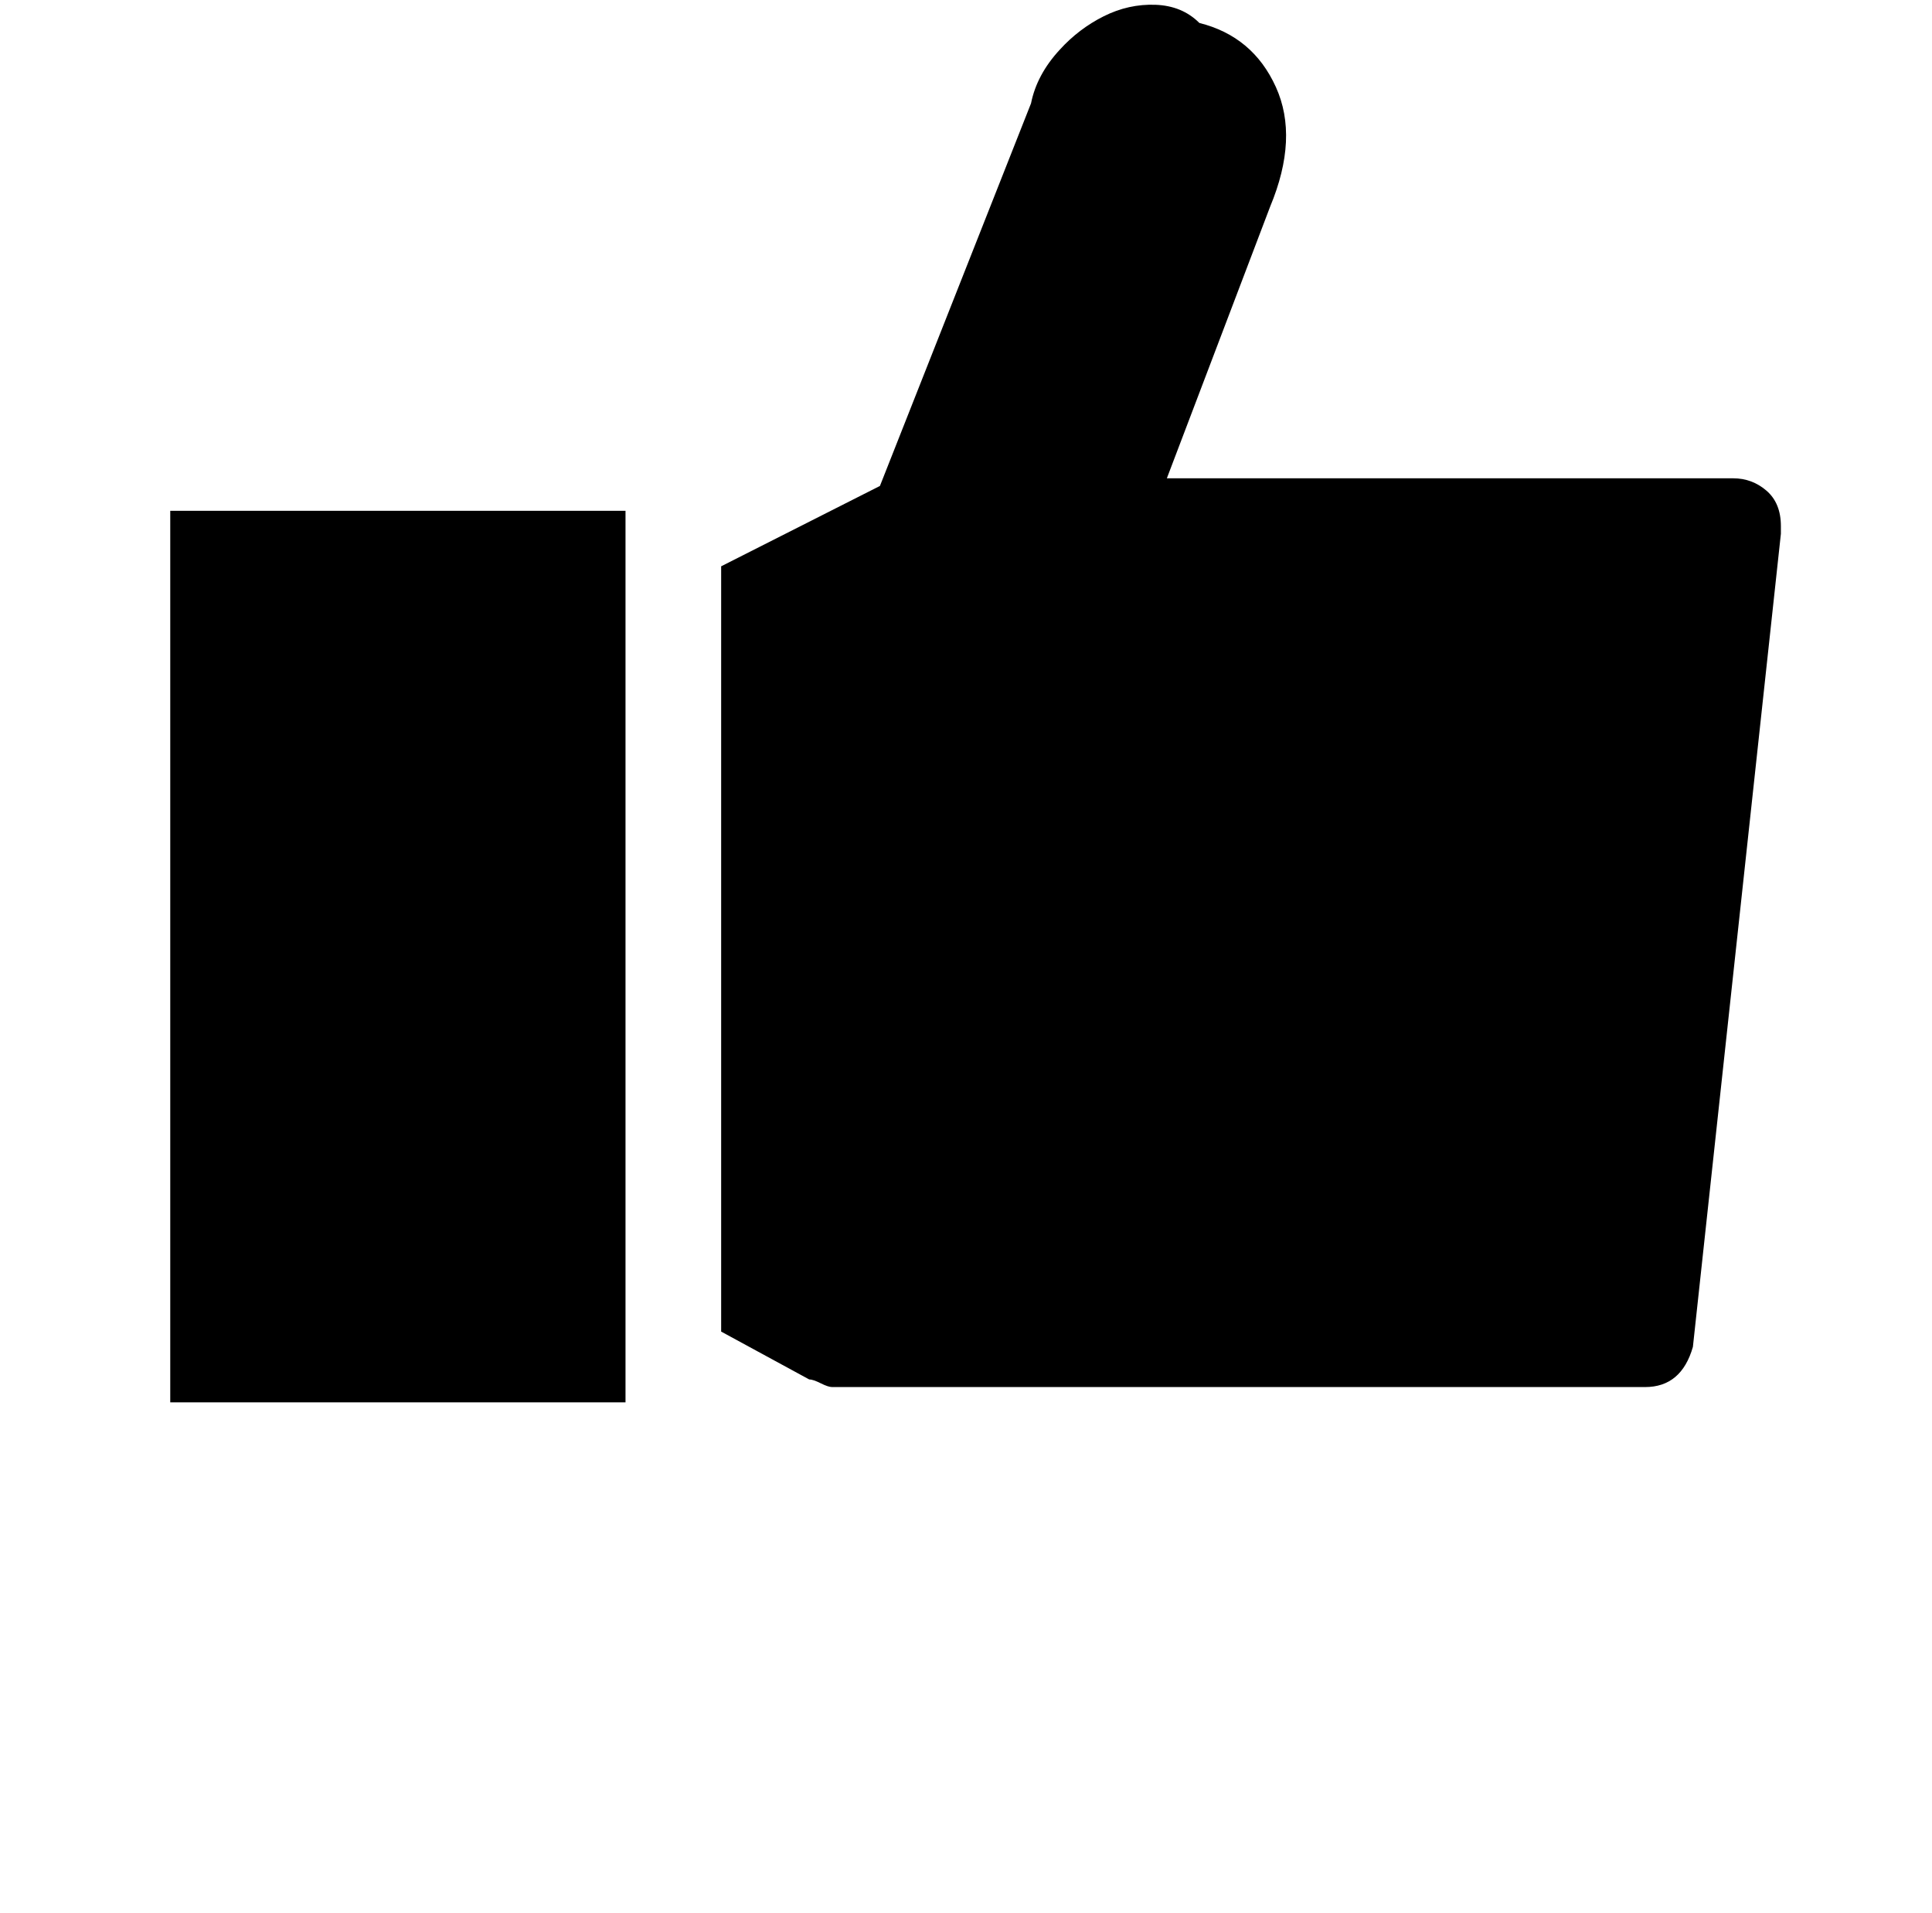
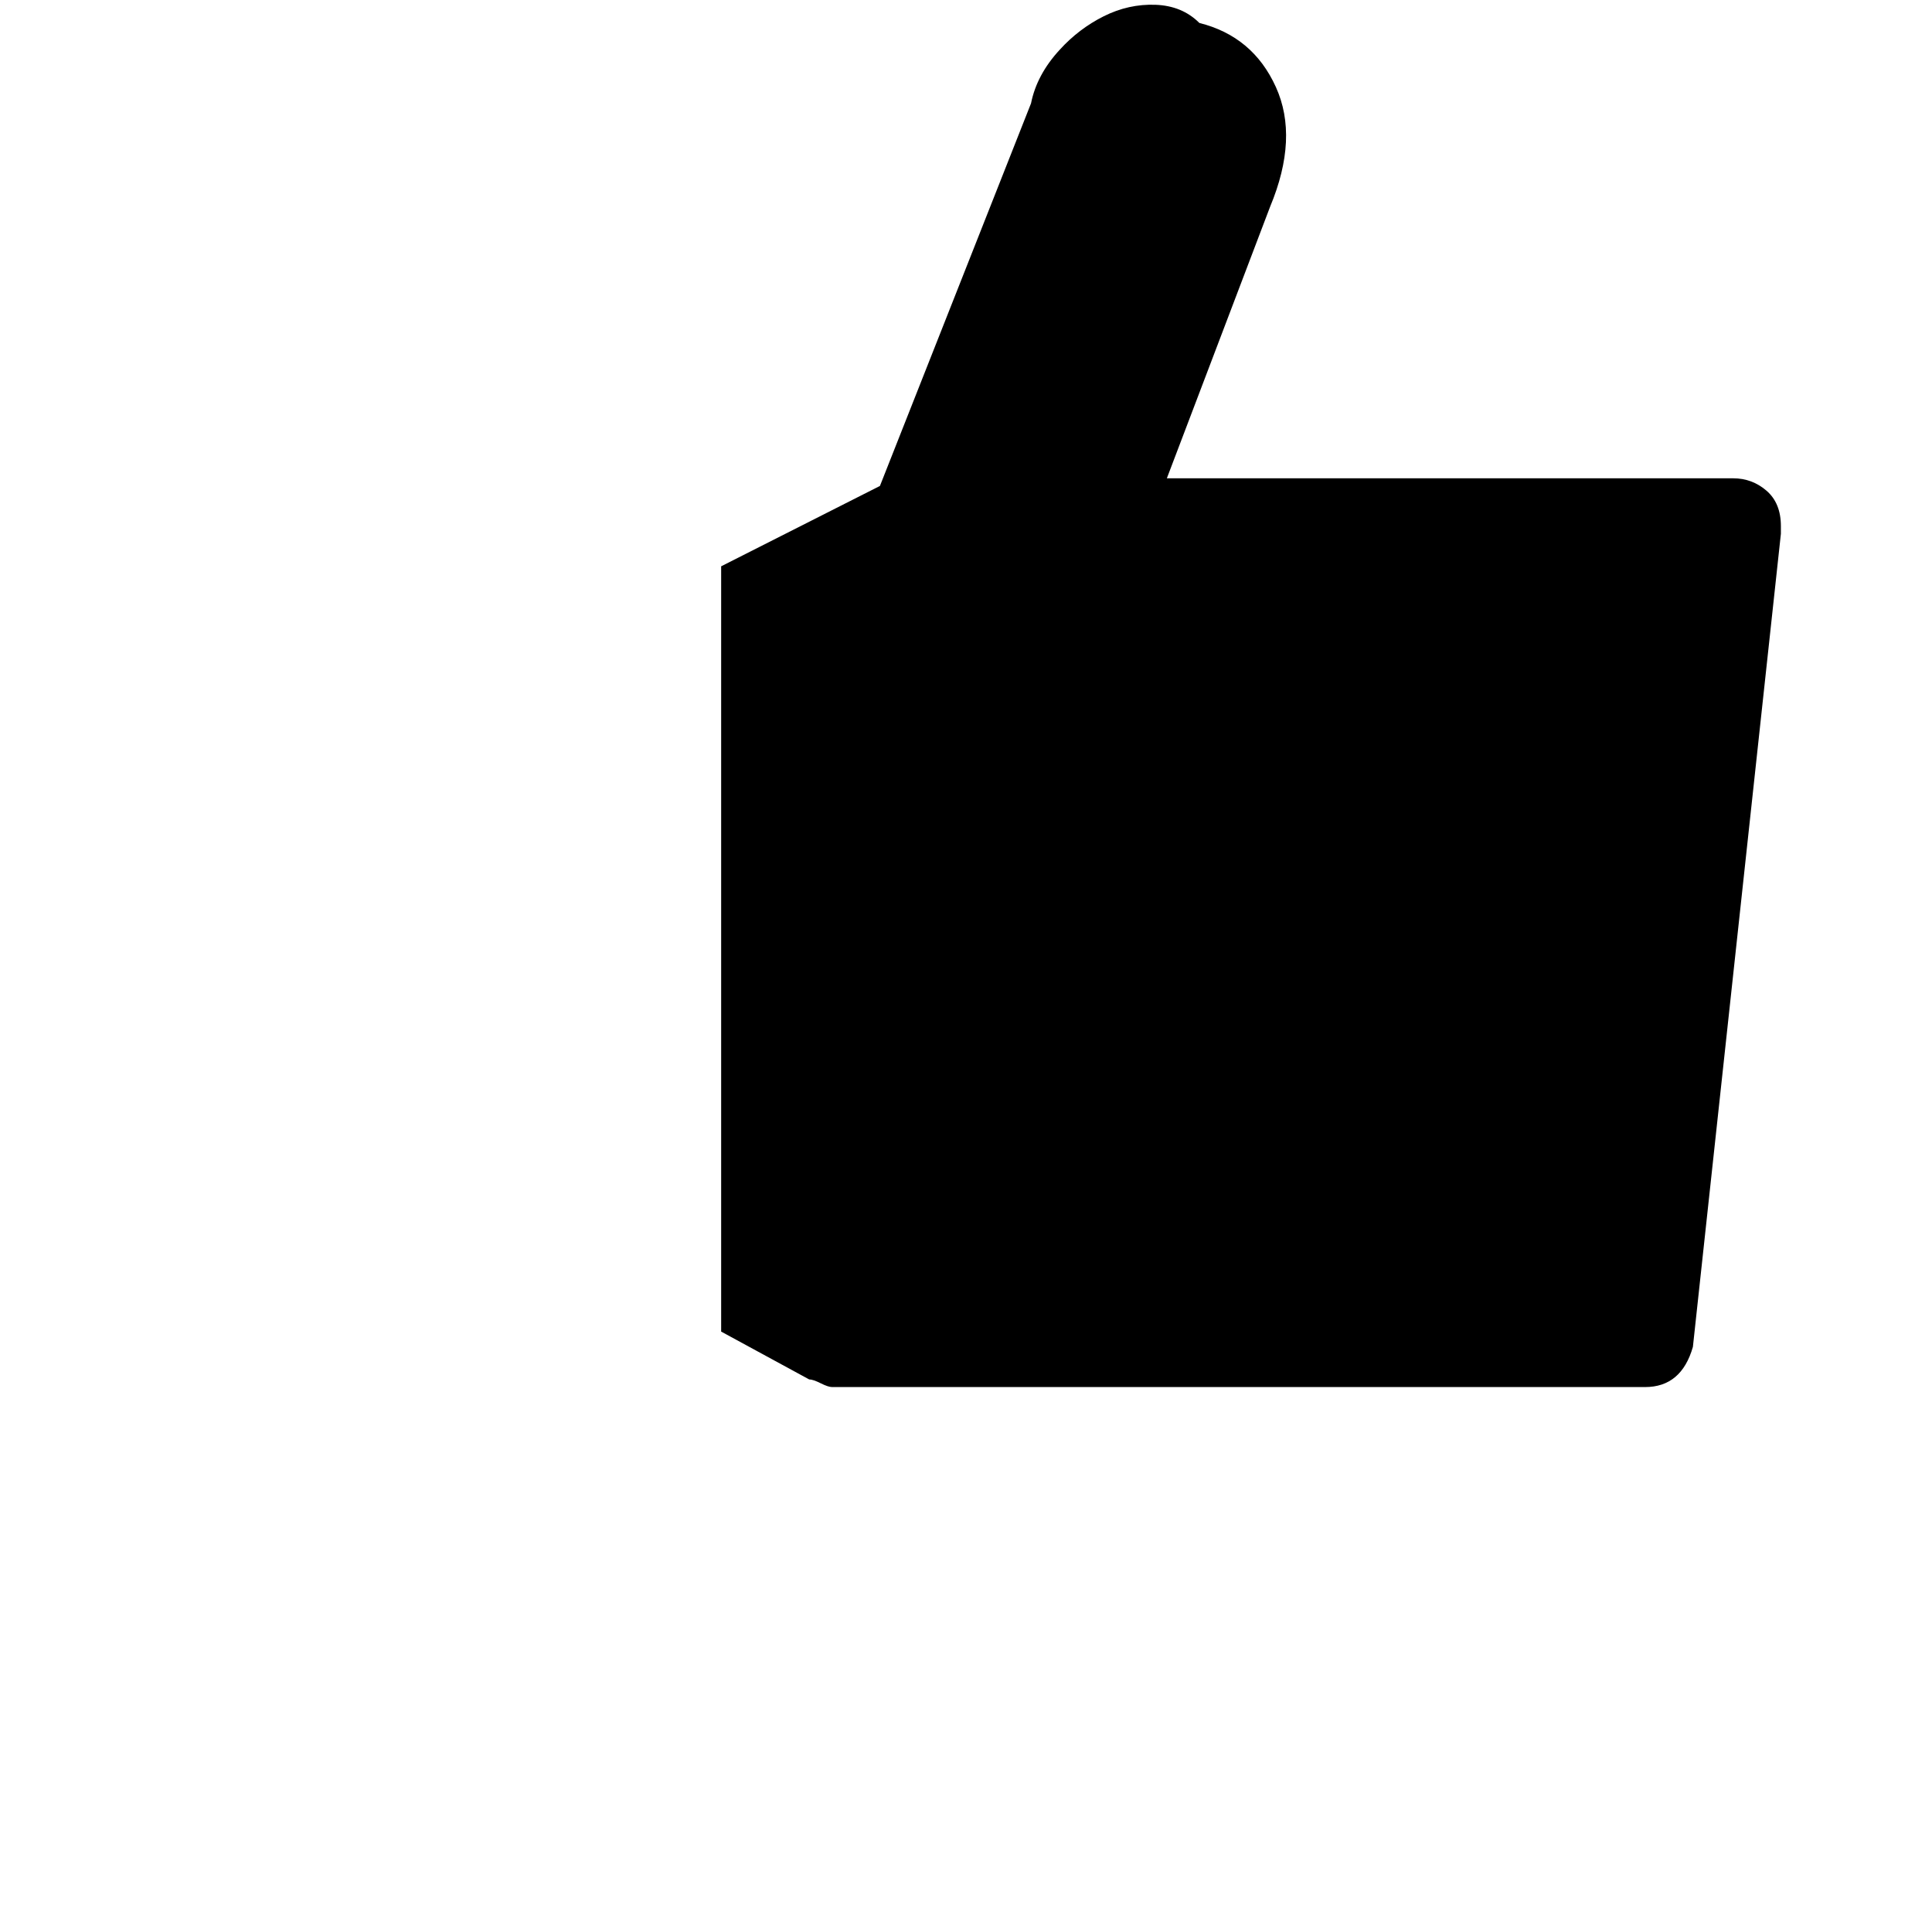
<svg xmlns="http://www.w3.org/2000/svg" version="1.1" viewBox="-10 0 1010 1000">
-   <path fill="currentColor" d="M79 267h238v466h-238v-466zM896 250h-296l54 -142q15 -36 3 -62.5t-40 -33.5q-9 -9 -23 -9.5t-27 6t-23 17.5q-12 13 -15 28l-79 200l-83 42v400l46 25q2 0 6 2t6 2h425q19 0 25 -21l46 -425v-4q0 -12 -7.5 -18.5t-17.5 -6.5z" />
+   <path fill="currentColor" d="M79 267h238v466v-466zM896 250h-296l54 -142q15 -36 3 -62.5t-40 -33.5q-9 -9 -23 -9.5t-27 6t-23 17.5q-12 13 -15 28l-79 200l-83 42v400l46 25q2 0 6 2t6 2h425q19 0 25 -21l46 -425v-4q0 -12 -7.5 -18.5t-17.5 -6.5z" />
</svg>